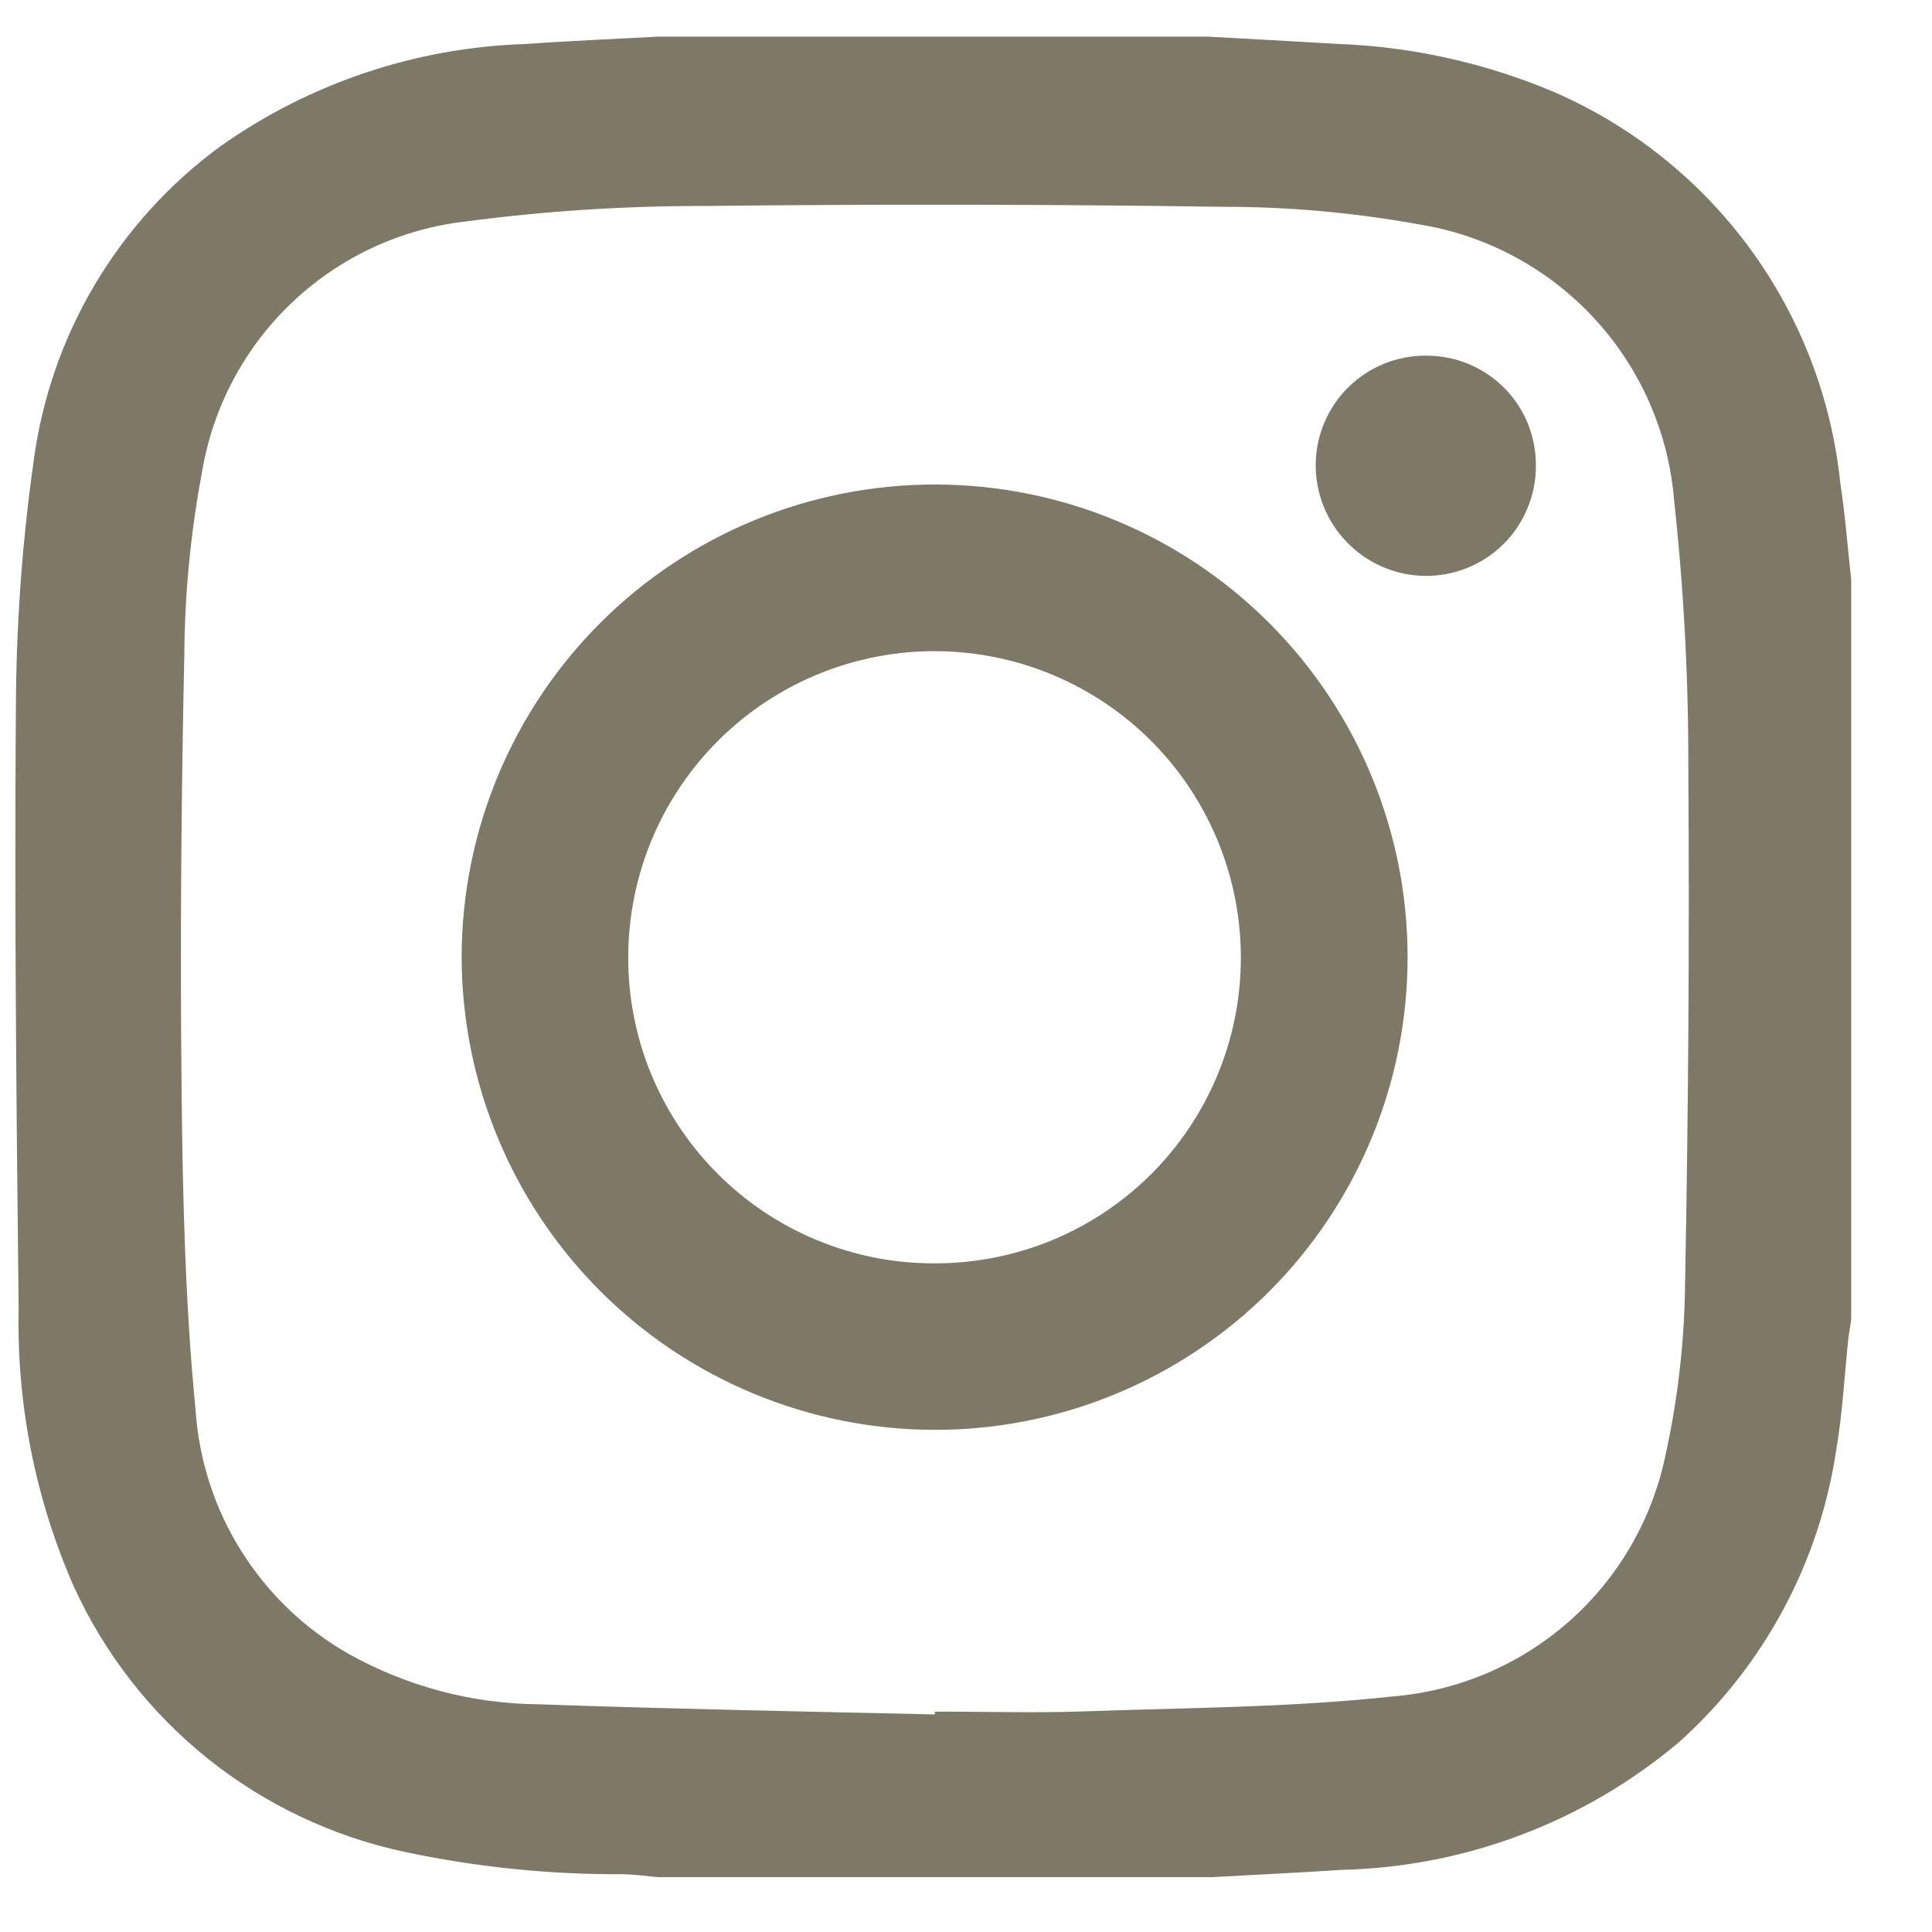
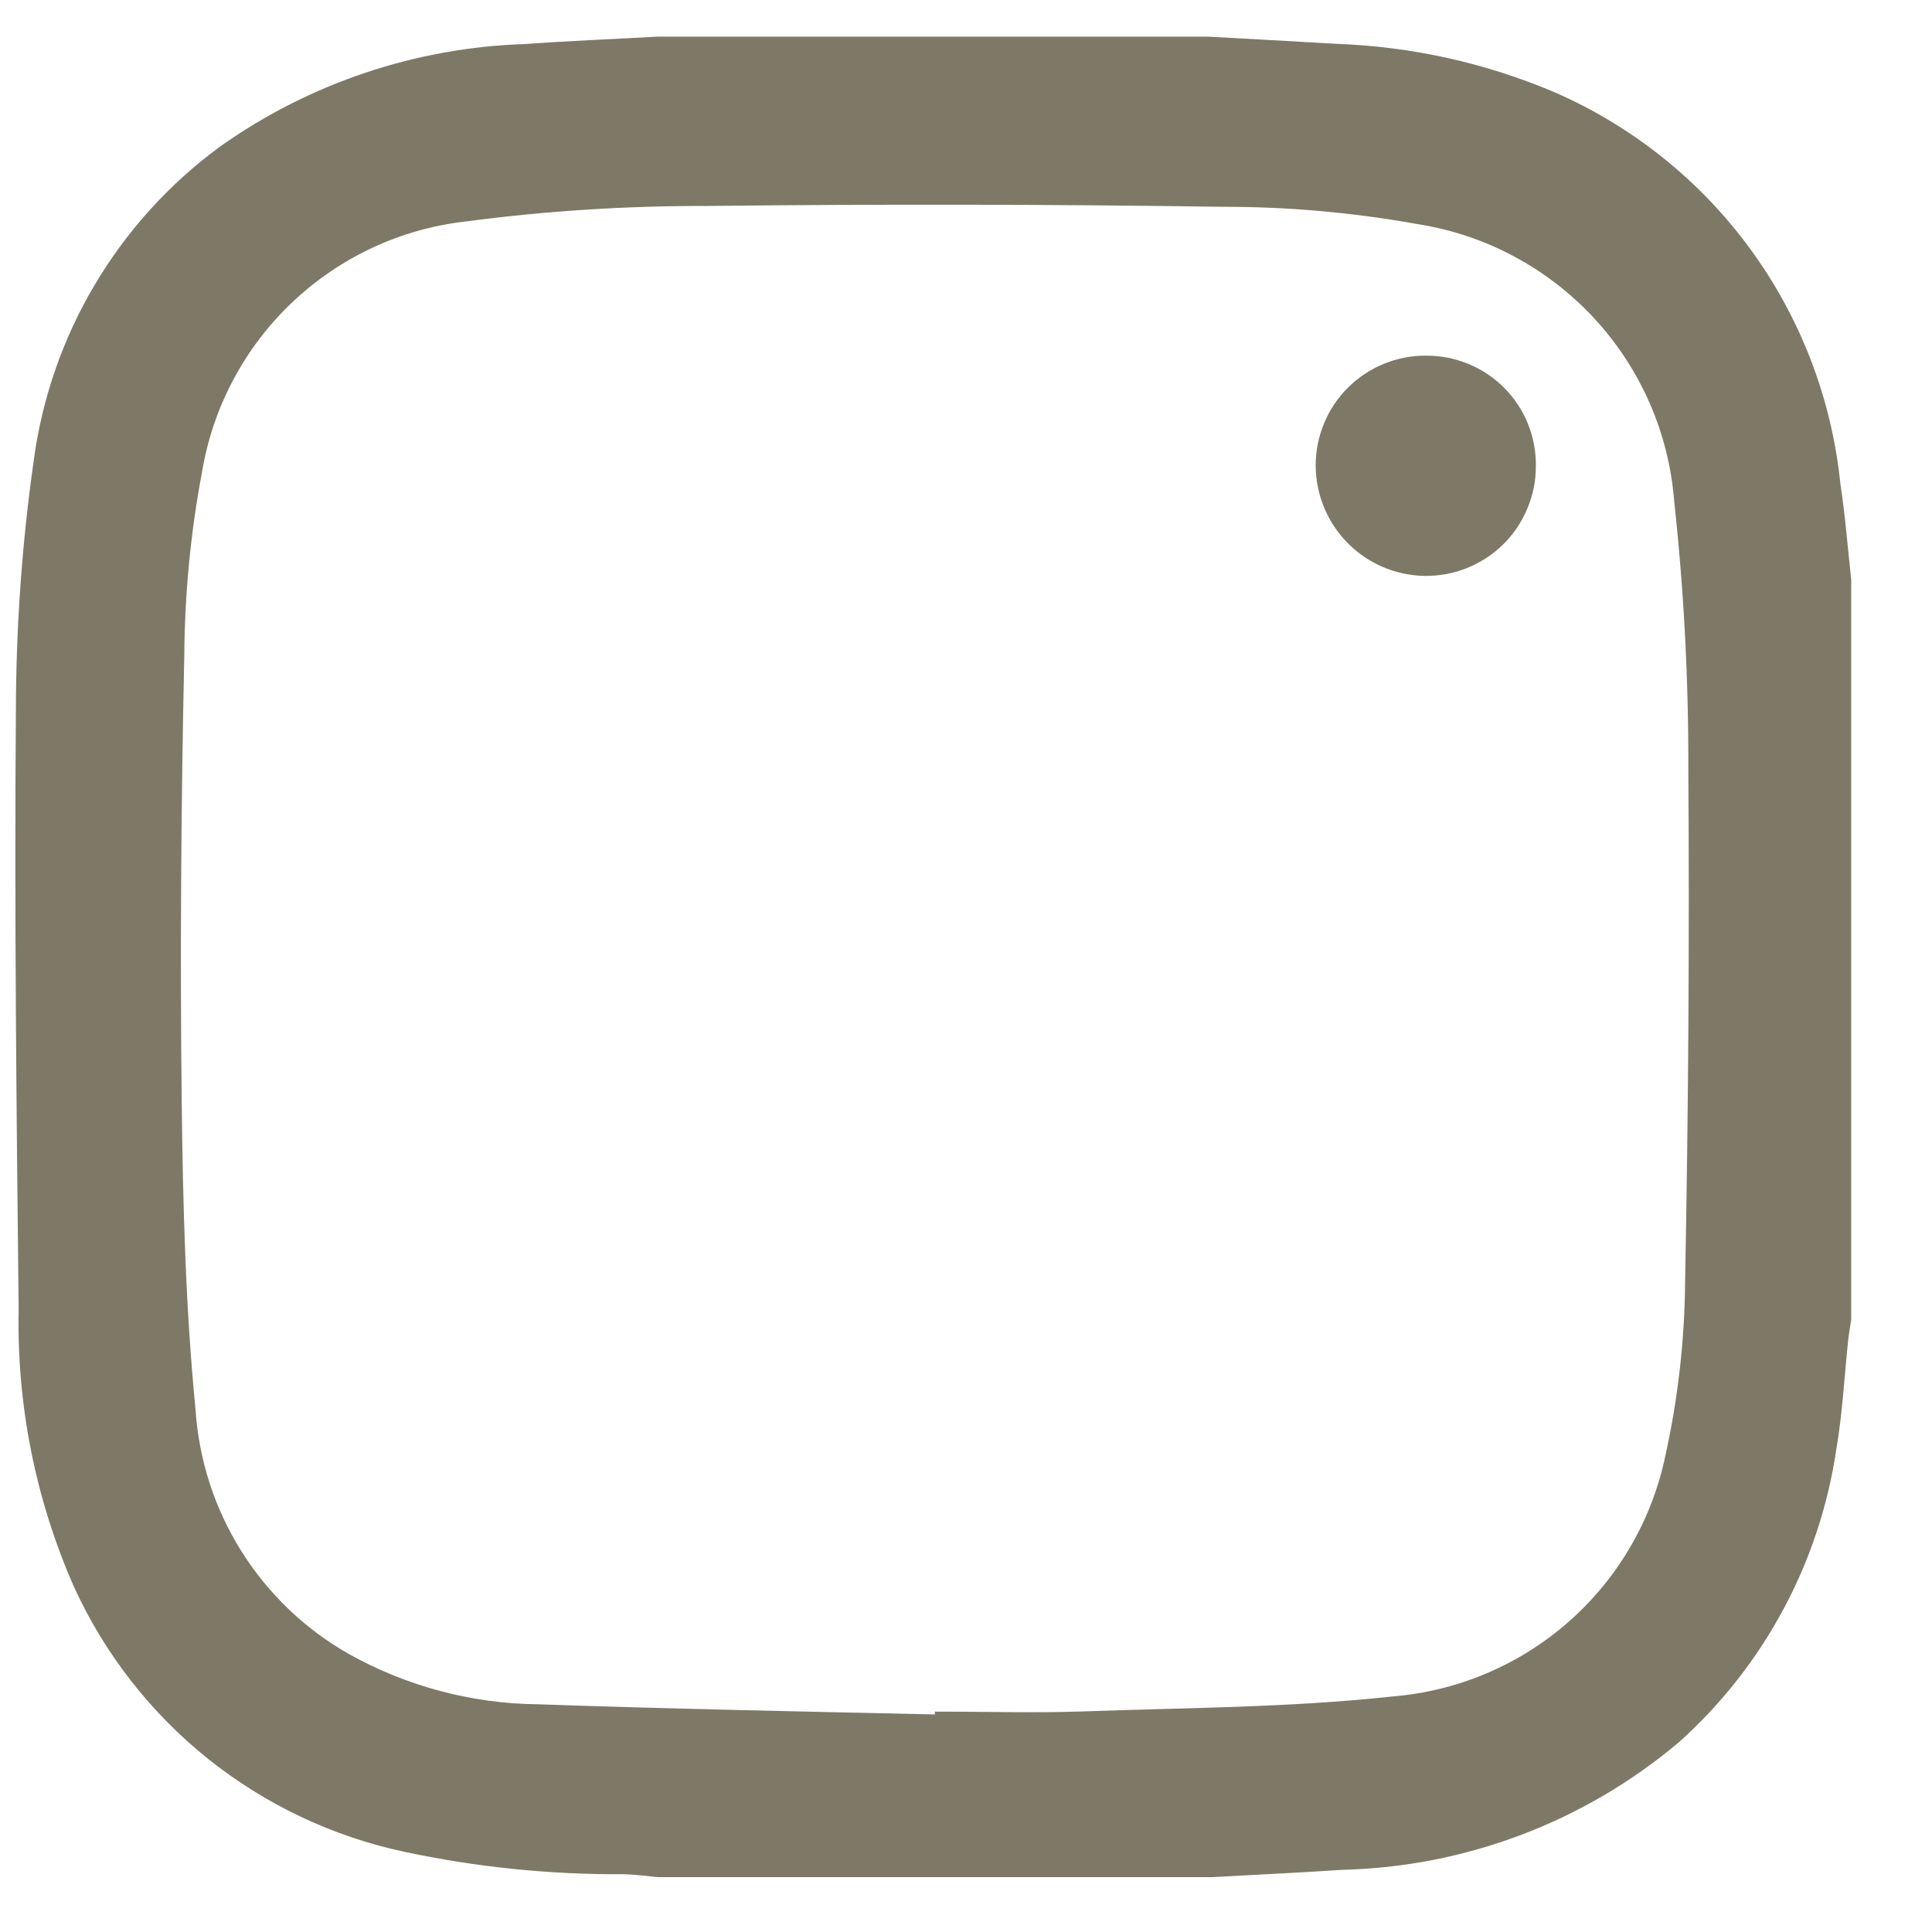
<svg xmlns="http://www.w3.org/2000/svg" width="23" height="23" viewBox="0 0 23 23" fill="none">
  <path d="M14.422 22.347H7.831C7.697 22.334 7.563 22.316 7.43 22.312C6.553 22.318 5.678 22.229 4.821 22.047C3.963 21.865 3.16 21.485 2.475 20.937C1.791 20.389 1.245 19.688 0.88 18.89C0.422 17.849 0.198 16.721 0.222 15.584C0.196 13.211 0.171 10.838 0.189 8.465C0.191 7.468 0.261 6.473 0.401 5.486C0.5 4.745 0.747 4.031 1.129 3.388C1.511 2.745 2.018 2.185 2.622 1.743C3.687 0.989 4.951 0.565 6.257 0.524C6.782 0.486 7.308 0.465 7.833 0.436H14.38C14.89 0.465 15.402 0.491 15.913 0.522C16.805 0.554 17.683 0.749 18.504 1.097C19.434 1.502 20.24 2.147 20.838 2.966C21.436 3.784 21.806 4.748 21.909 5.757C21.967 6.135 21.996 6.517 22.038 6.898V15.714C22.026 15.792 22.012 15.869 22.003 15.947C21.957 16.378 21.936 16.812 21.863 17.24C21.667 18.59 21.004 19.829 19.988 20.74C18.863 21.689 17.447 22.225 15.976 22.26C15.458 22.295 14.94 22.318 14.425 22.347M11.129 20.41C11.129 20.399 11.129 20.388 11.129 20.377C11.708 20.375 12.286 20.394 12.863 20.375C14.104 20.33 15.344 20.33 16.576 20.196C17.356 20.133 18.095 19.819 18.682 19.3C19.268 18.782 19.67 18.087 19.828 17.32C19.978 16.638 20.056 15.943 20.061 15.244C20.1 13.212 20.113 11.18 20.099 9.148C20.102 8.086 20.046 7.025 19.931 5.969C19.868 5.156 19.532 4.388 18.979 3.79C18.425 3.191 17.686 2.796 16.881 2.669C16.116 2.531 15.341 2.461 14.564 2.462C12.511 2.432 10.457 2.429 8.404 2.452C7.449 2.45 6.496 2.511 5.549 2.636C4.772 2.723 4.045 3.062 3.477 3.601C2.91 4.139 2.533 4.848 2.405 5.62C2.269 6.341 2.199 7.072 2.194 7.806C2.156 9.566 2.143 11.329 2.163 13.09C2.177 14.322 2.208 15.559 2.328 16.783C2.368 17.381 2.555 17.96 2.874 18.467C3.193 18.975 3.632 19.395 4.154 19.691C4.842 20.075 5.615 20.281 6.402 20.289C7.979 20.344 9.55 20.375 11.129 20.41Z" fill="#7E7966" />
-   <path d="M5.496 11.386C5.499 9.893 6.095 8.463 7.153 7.409C8.21 6.356 9.643 5.766 11.135 5.768C12.628 5.769 14.058 6.363 15.113 7.42C16.167 8.476 16.759 9.908 16.757 11.4C16.756 12.893 16.162 14.323 15.106 15.378C14.049 16.432 12.618 17.024 11.125 17.022C9.632 17.02 8.2 16.425 7.145 15.369C6.089 14.312 5.496 12.879 5.496 11.386ZM11.107 15.04C11.585 15.043 12.06 14.953 12.504 14.773C12.947 14.593 13.351 14.327 13.692 13.99C14.032 13.654 14.303 13.253 14.488 12.812C14.674 12.37 14.77 11.896 14.772 11.418C14.777 10.45 14.397 9.521 13.717 8.833C13.037 8.146 12.111 7.757 11.144 7.752C10.177 7.747 9.247 8.127 8.56 8.807C7.872 9.488 7.484 10.413 7.479 11.38C7.476 11.859 7.567 12.334 7.748 12.777C7.929 13.22 8.196 13.623 8.533 13.963C8.87 14.303 9.271 14.574 9.712 14.758C10.154 14.943 10.628 15.039 11.107 15.04Z" fill="#7E7966" />
  <path d="M18.284 5.554C18.284 5.727 18.249 5.899 18.181 6.058C18.114 6.218 18.016 6.363 17.892 6.484C17.768 6.605 17.621 6.7 17.46 6.764C17.299 6.828 17.127 6.859 16.954 6.856C16.608 6.849 16.279 6.706 16.038 6.459C15.796 6.211 15.662 5.879 15.663 5.533C15.664 5.362 15.698 5.192 15.765 5.034C15.831 4.876 15.928 4.732 16.05 4.612C16.172 4.491 16.316 4.396 16.475 4.331C16.633 4.266 16.803 4.233 16.975 4.234C17.148 4.233 17.32 4.266 17.48 4.332C17.64 4.398 17.786 4.495 17.908 4.618C18.03 4.741 18.126 4.887 18.191 5.048C18.255 5.209 18.287 5.381 18.284 5.554Z" fill="#7E7966" />
</svg>